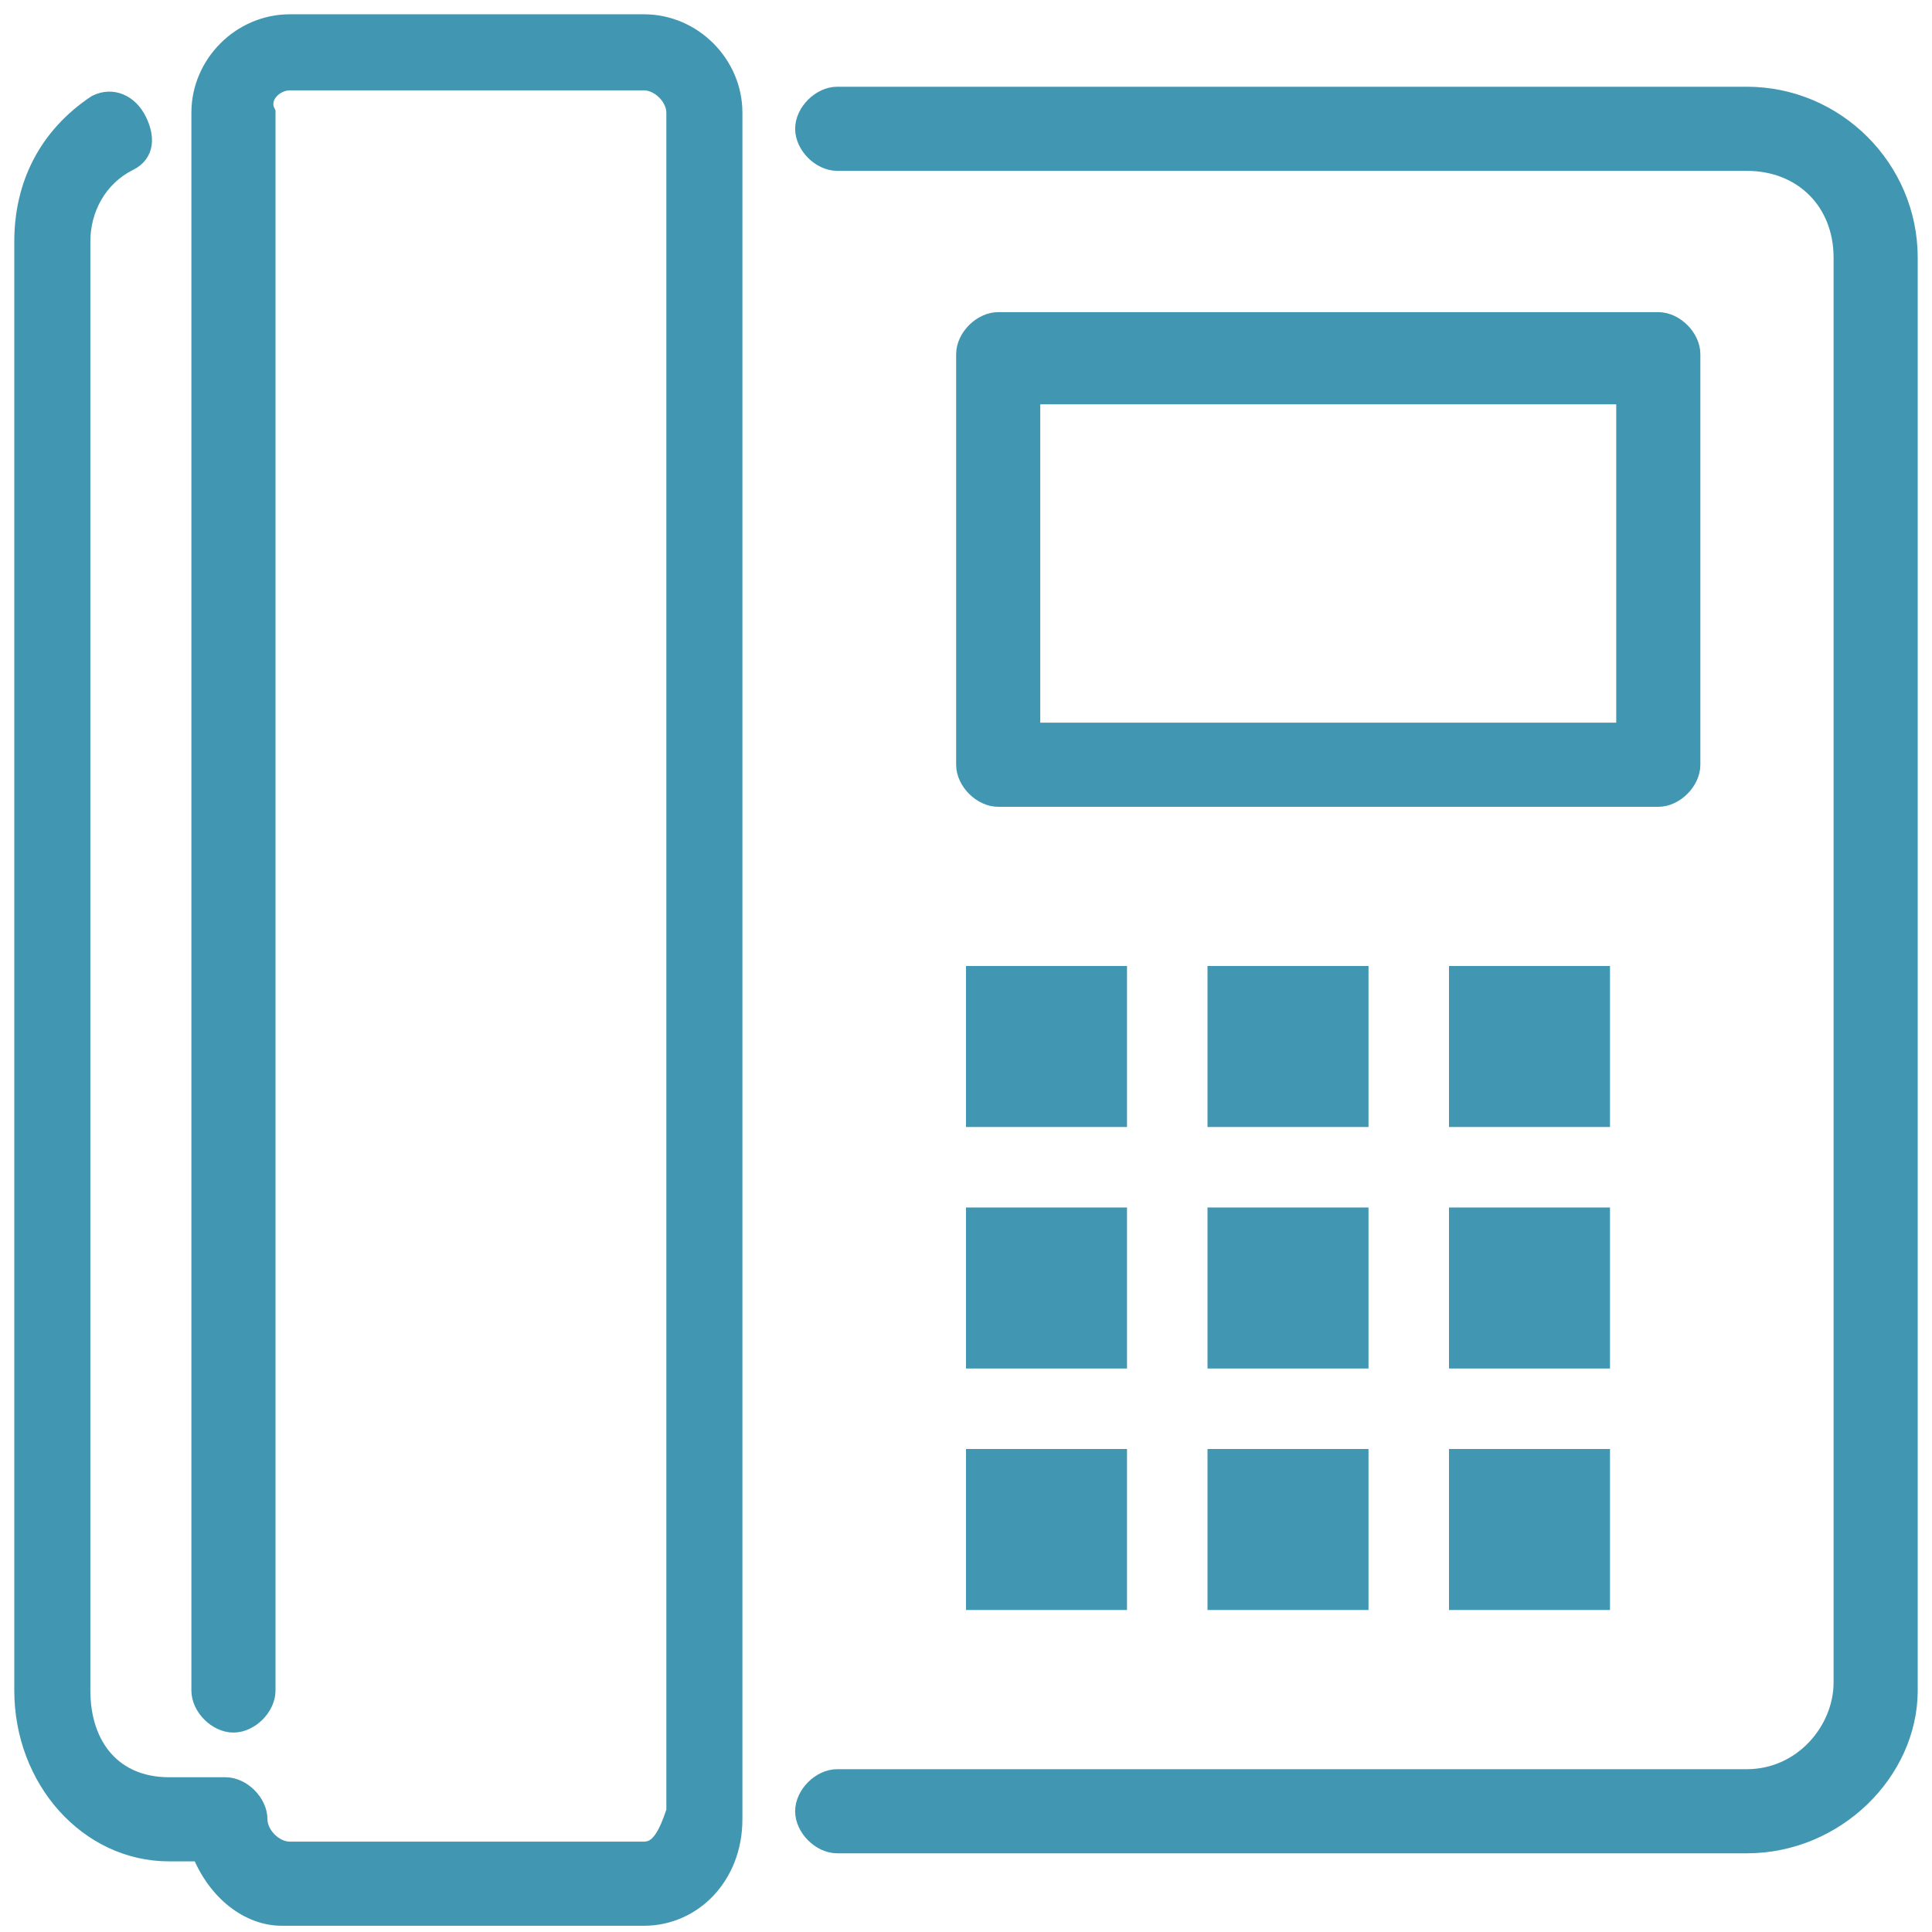
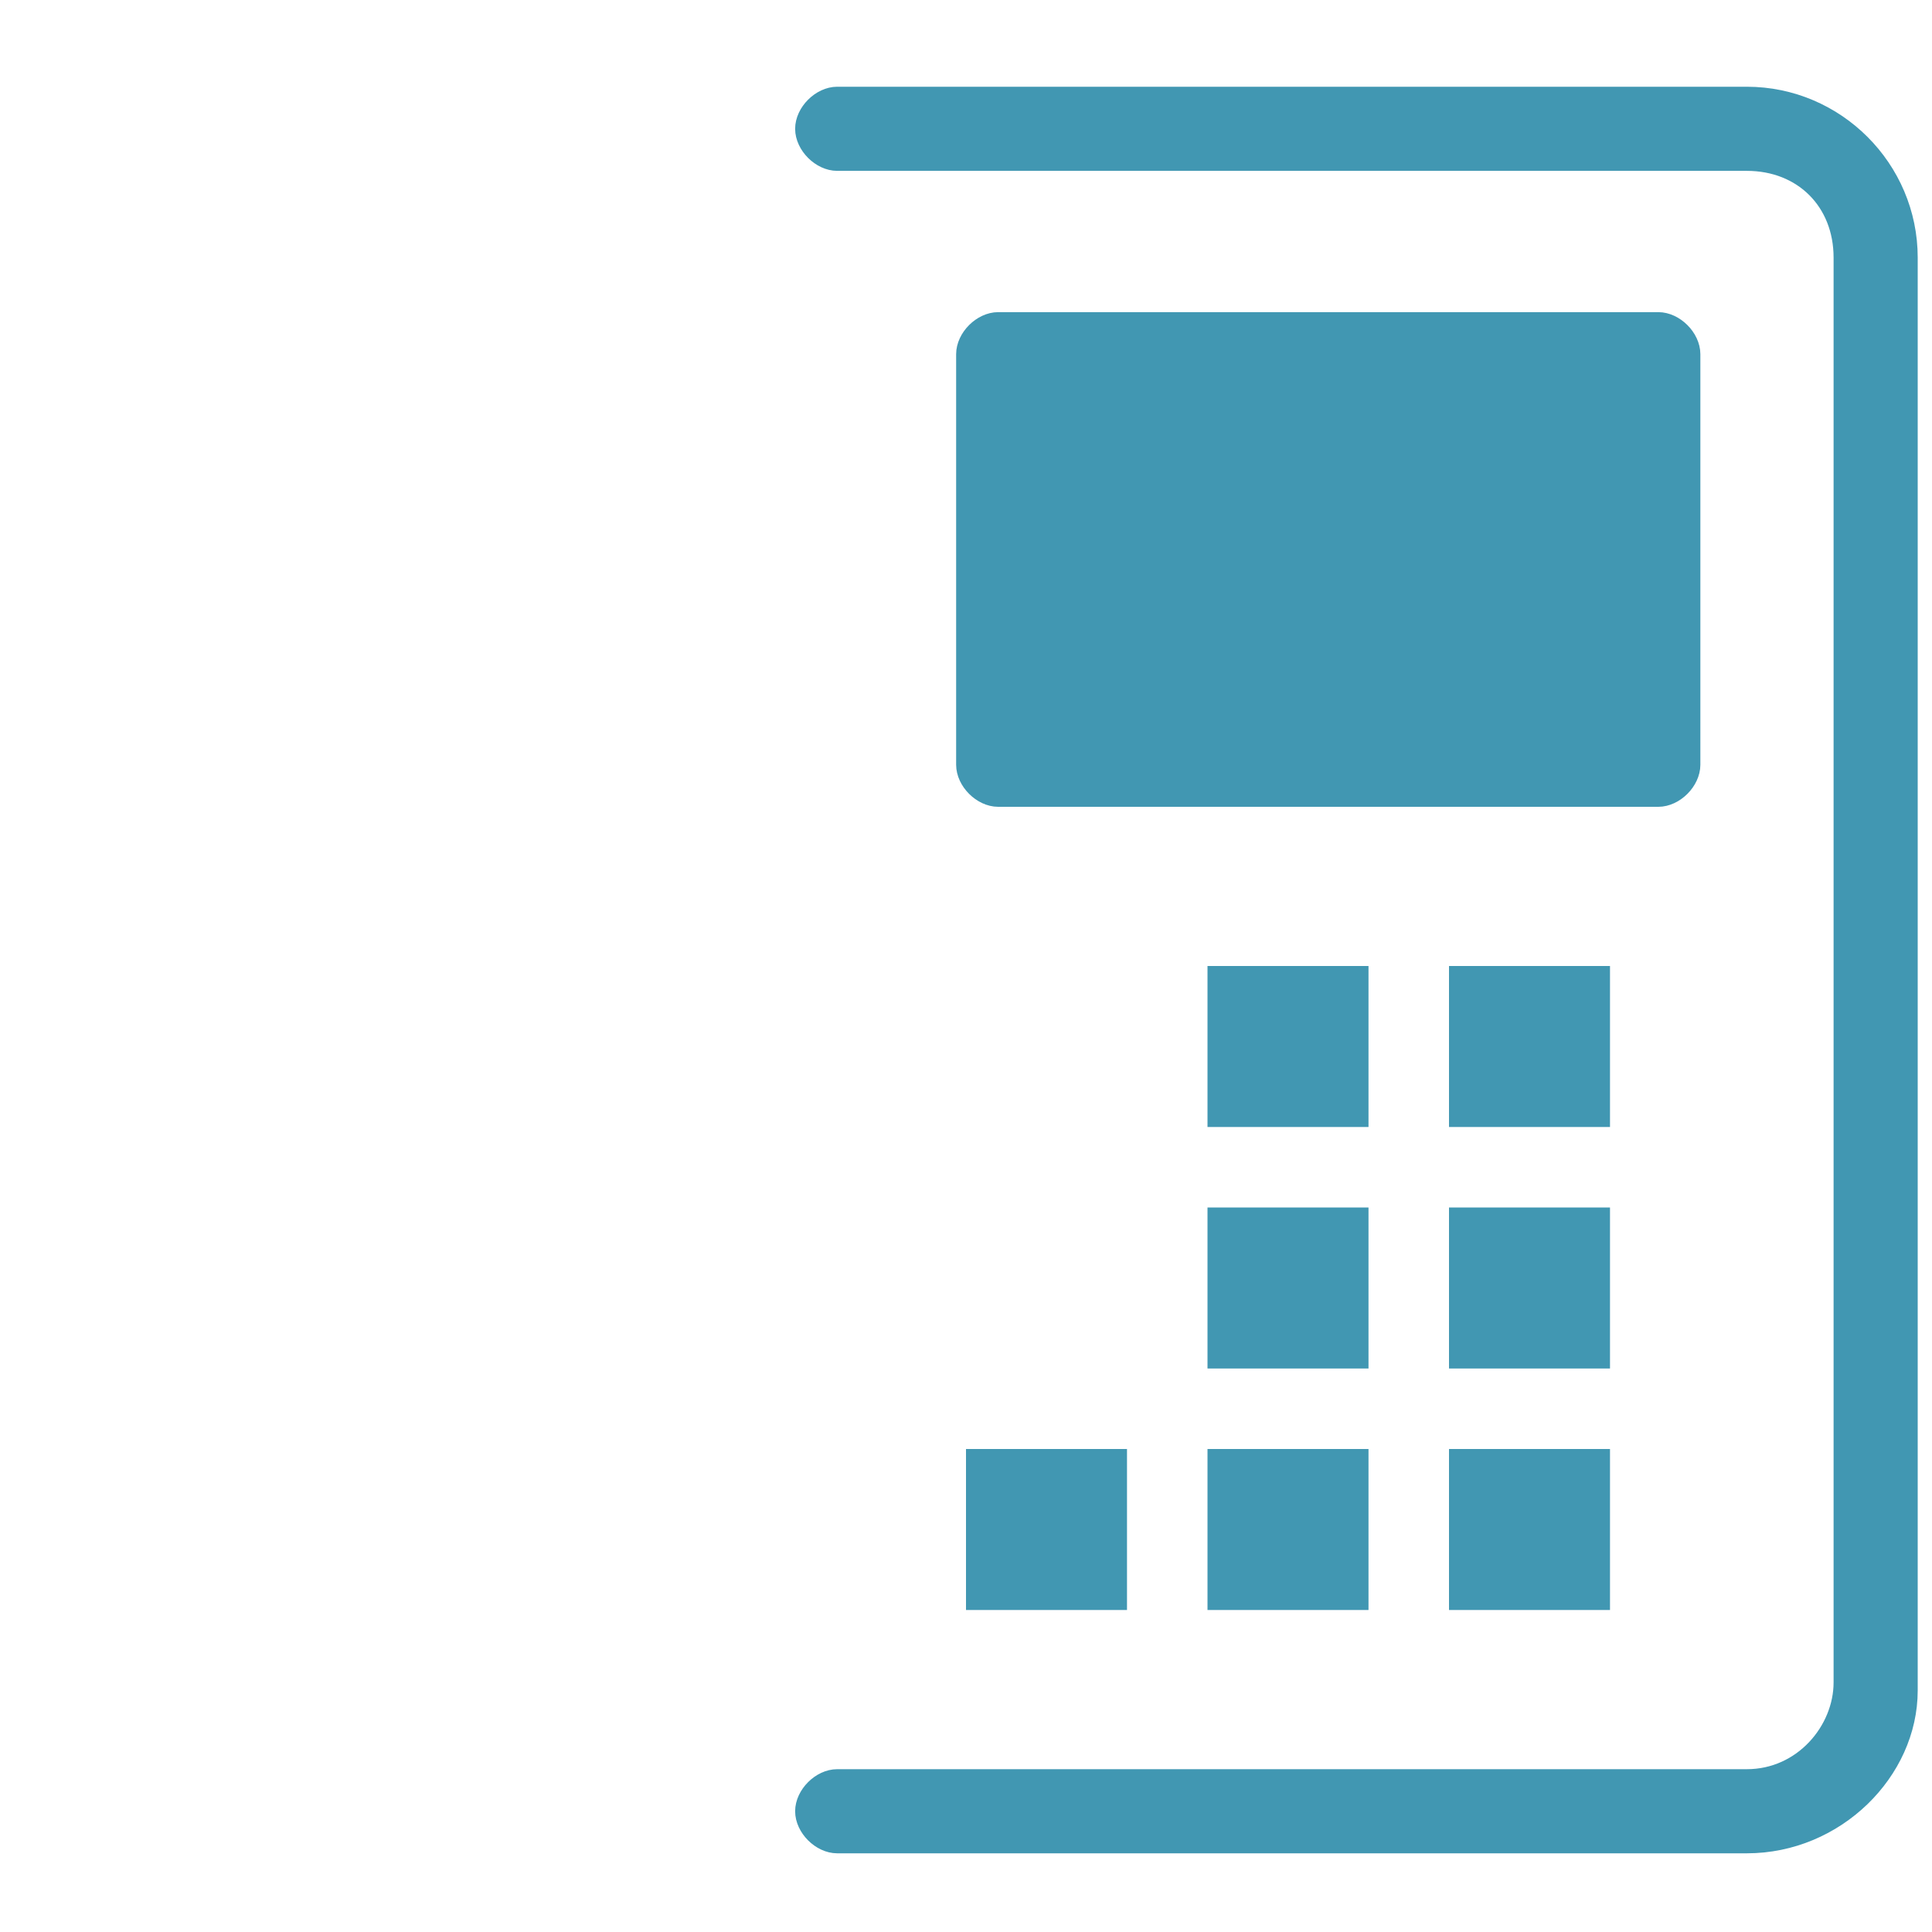
<svg xmlns="http://www.w3.org/2000/svg" version="1.1" id="Layer_1" x="0px" y="0px" viewBox="0 0 24 24" style="enable-background:new 0 0 24 24;" xml:space="preserve" width="24" height="24">
  <style type="text/css">
	.st0{fill:none;stroke:#4197B2;}
	.st1{fill:#4197B2;stroke:#4197B2;stroke-width:0.245;stroke-miterlimit:10;}
</style>
  <title>fone</title>
  <desc>Created with Sketch.</desc>
  <g id="Page-1">
    <g id="fone">
-       <rect id="Rectangle" x="12.5" y="12.5" class="st0" width="1" height="1" />
-       <rect id="Rectangle-Copy-3" x="12.5" y="15.5" class="st0" width="1" height="1" />
      <rect id="Rectangle-Copy-6" x="12.5" y="18.5" class="st0" width="1" height="1" />
      <rect id="Rectangle-Copy" x="15.5" y="12.5" class="st0" width="1" height="1" />
      <rect id="Rectangle-Copy-4" x="15.5" y="15.5" class="st0" width="1" height="1" />
      <rect id="Rectangle-Copy-7" x="15.5" y="18.5" class="st0" width="1" height="1" />
      <rect id="Rectangle-Copy-2" x="18.5" y="12.5" class="st0" width="1" height="1" />
      <rect id="Rectangle-Copy-5" x="18.5" y="15.5" class="st0" width="1" height="1" />
      <rect id="Rectangle-Copy-8" x="18.5" y="18.5" class="st0" width="1" height="1" />
      <path id="Shape" class="st1" d="M21.7,1.2H10.4c-0.2,0-0.4,0.2-0.4,0.4S10.2,2,10.4,2h11.3c0.7,0,1.2,0.5,1.2,1.2v17.7    c0,0.6-0.5,1.2-1.2,1.2H10.4c-0.2,0-0.4,0.2-0.4,0.4s0.2,0.4,0.4,0.4h11.3c1.1,0,2-0.9,2-1.9V3.2C23.7,2.1,22.8,1.2,21.7,1.2z" />
-       <path id="Shape_1_" class="st1" d="M8,0.3H3.6C3,0.3,2.5,0.8,2.5,1.4V21c0,0.2,0.2,0.4,0.4,0.4c0.2,0,0.4-0.2,0.4-0.4V1.4    C3.2,1.2,3.4,1,3.6,1H8c0.2,0,0.4,0.2,0.4,0.4v21.1C8.3,22.8,8.2,23,8,23H3.6c-0.2,0-0.4-0.2-0.4-0.4c0-0.2-0.2-0.4-0.4-0.4H2.1    C1.4,22.2,1,21.7,1,21V3c0-0.4,0.2-0.8,0.6-1c0.2-0.1,0.2-0.3,0.1-0.5C1.6,1.3,1.4,1.2,1.2,1.3C0.6,1.7,0.3,2.3,0.3,3v18    c0,1.1,0.8,2,1.8,2h0.4c0.2,0.5,0.6,0.8,1,0.8H8c0.6,0,1.1-0.5,1.1-1.2V1.4C9.1,0.8,8.6,0.3,8,0.3z" />
-       <path id="Shape_2_" class="st1" d="M21,4.4C21,4.2,20.8,4,20.6,4h-8.2C12.2,4,12,4.2,12,4.4v5.1c0,0.2,0.2,0.4,0.4,0.4h8.2    c0.2,0,0.4-0.2,0.4-0.4V4.4z M20.2,9.1h-7.4V4.9h7.4V9.1L20.2,9.1z" />
+       <path id="Shape_2_" class="st1" d="M21,4.4C21,4.2,20.8,4,20.6,4h-8.2C12.2,4,12,4.2,12,4.4v5.1c0,0.2,0.2,0.4,0.4,0.4h8.2    c0.2,0,0.4-0.2,0.4-0.4V4.4z M20.2,9.1h-7.4h7.4V9.1L20.2,9.1z" />
    </g>
  </g>
</svg>